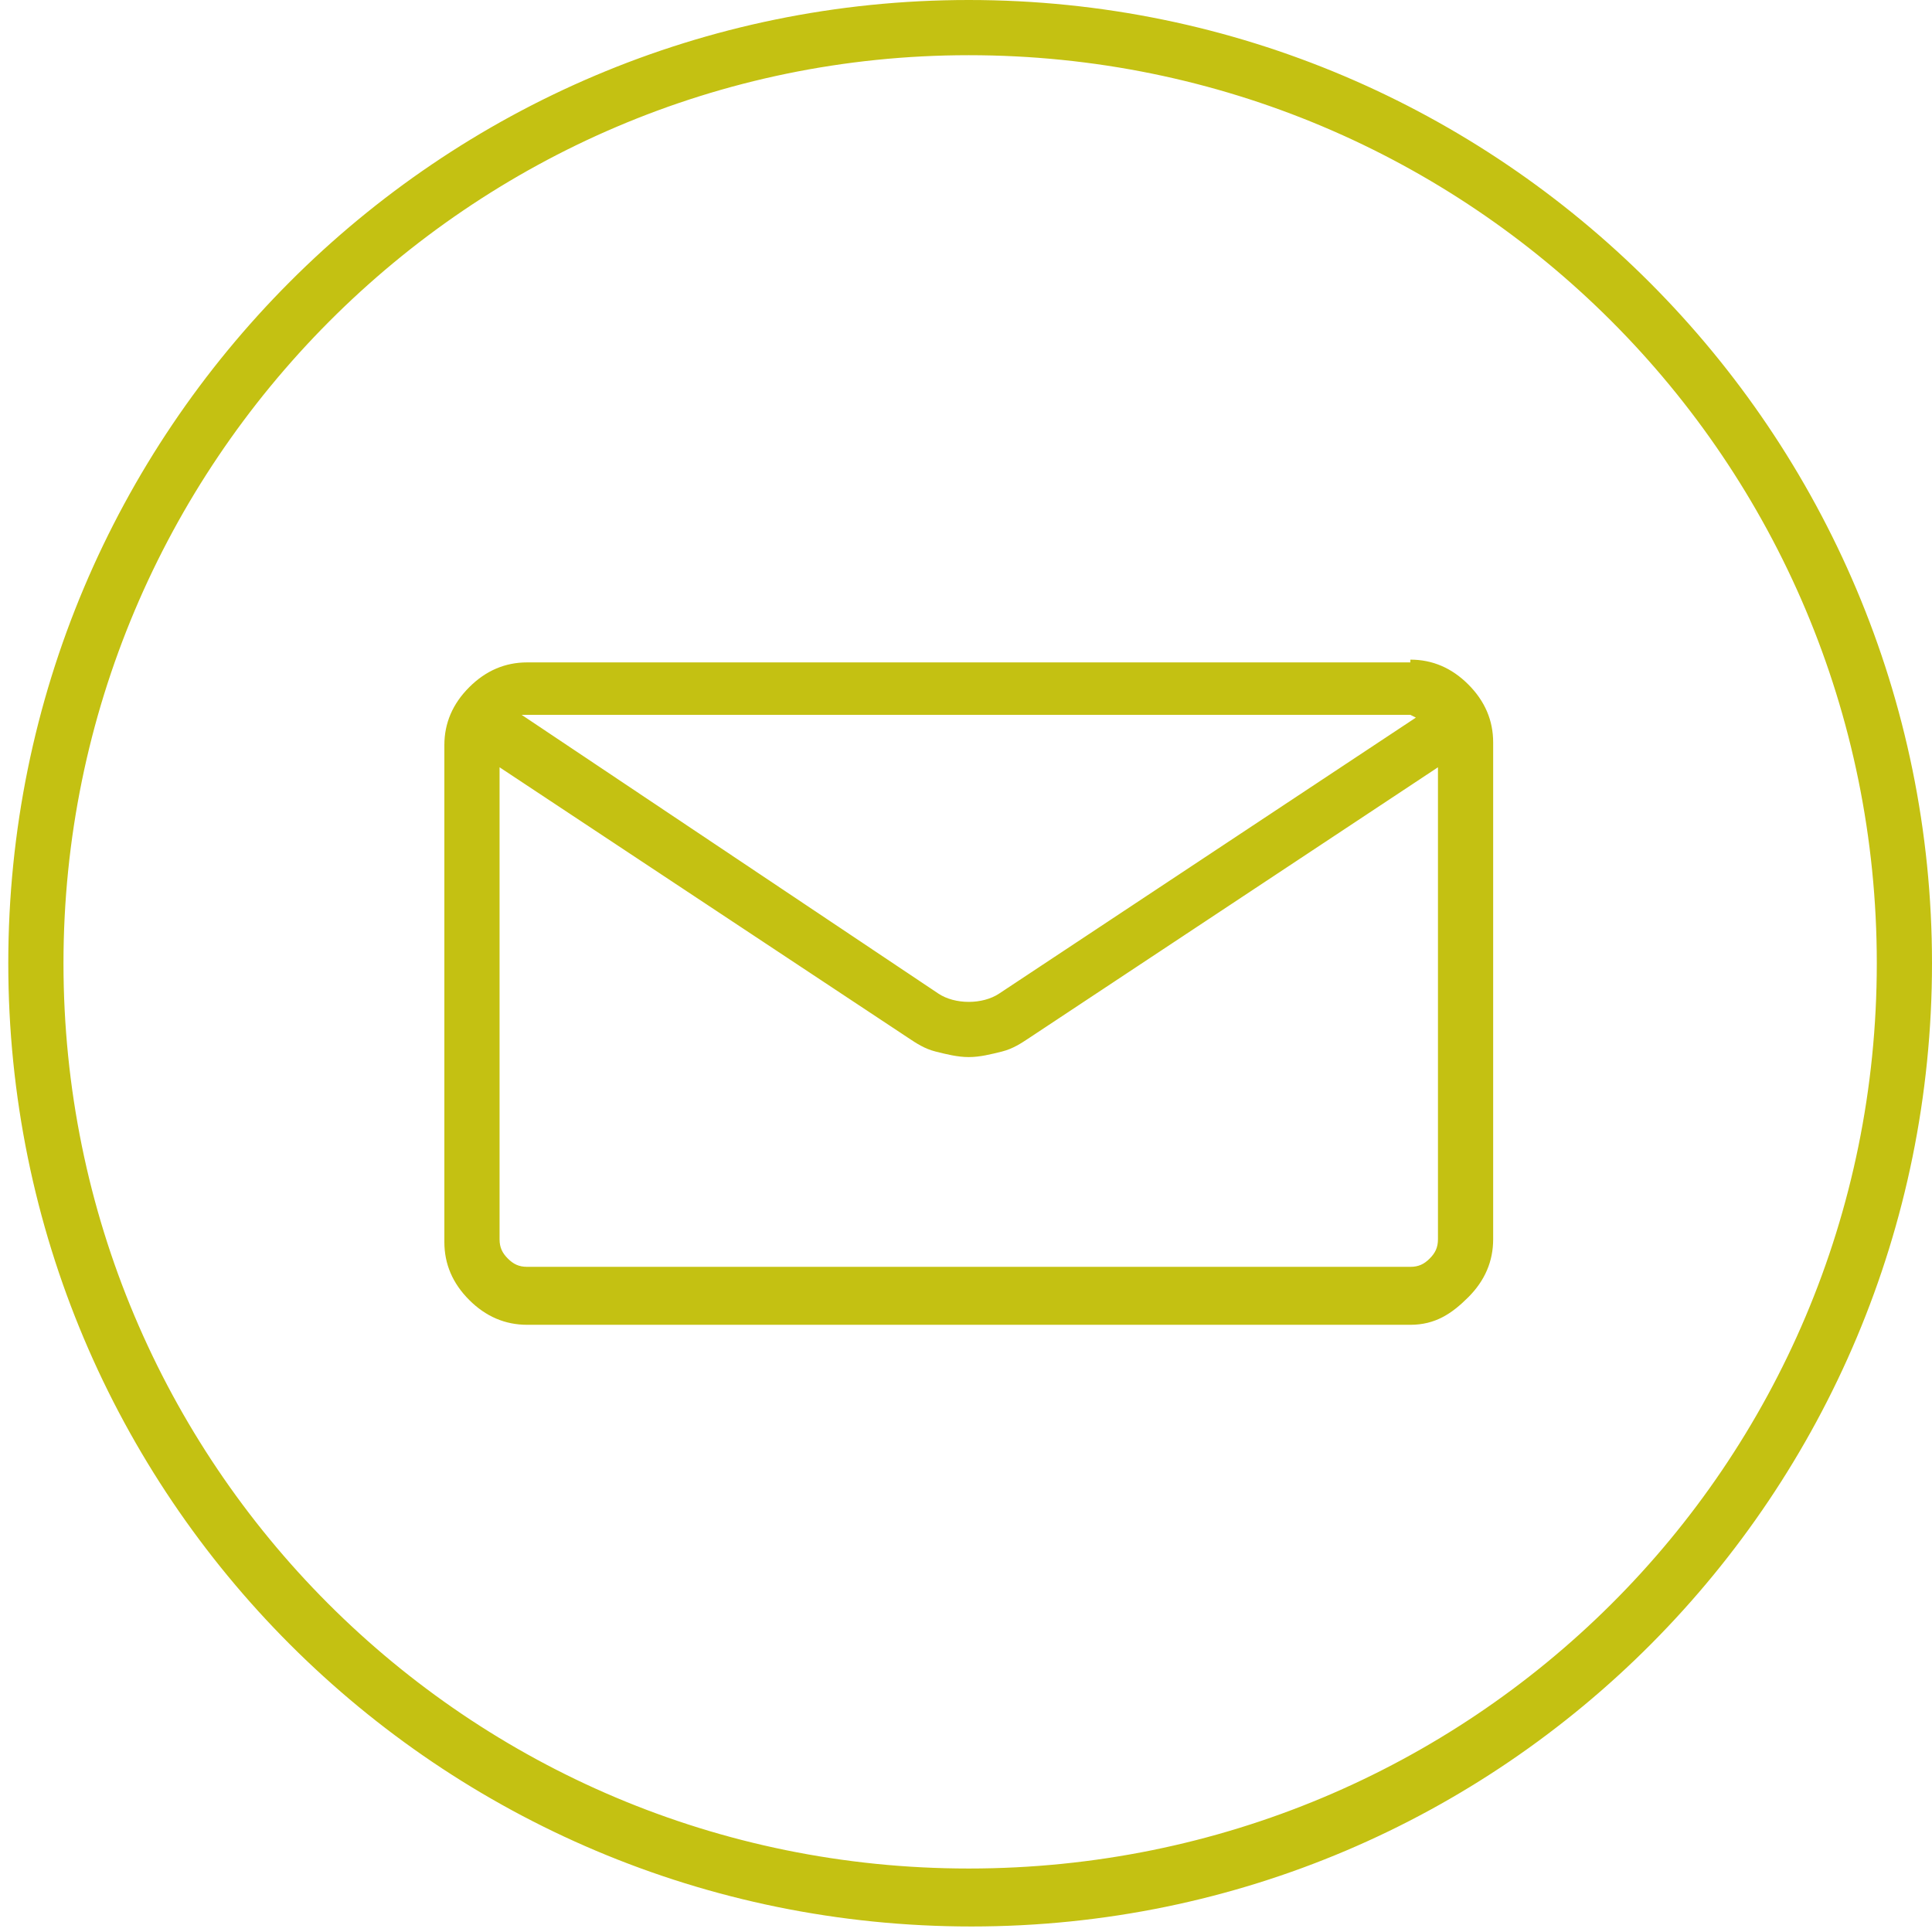
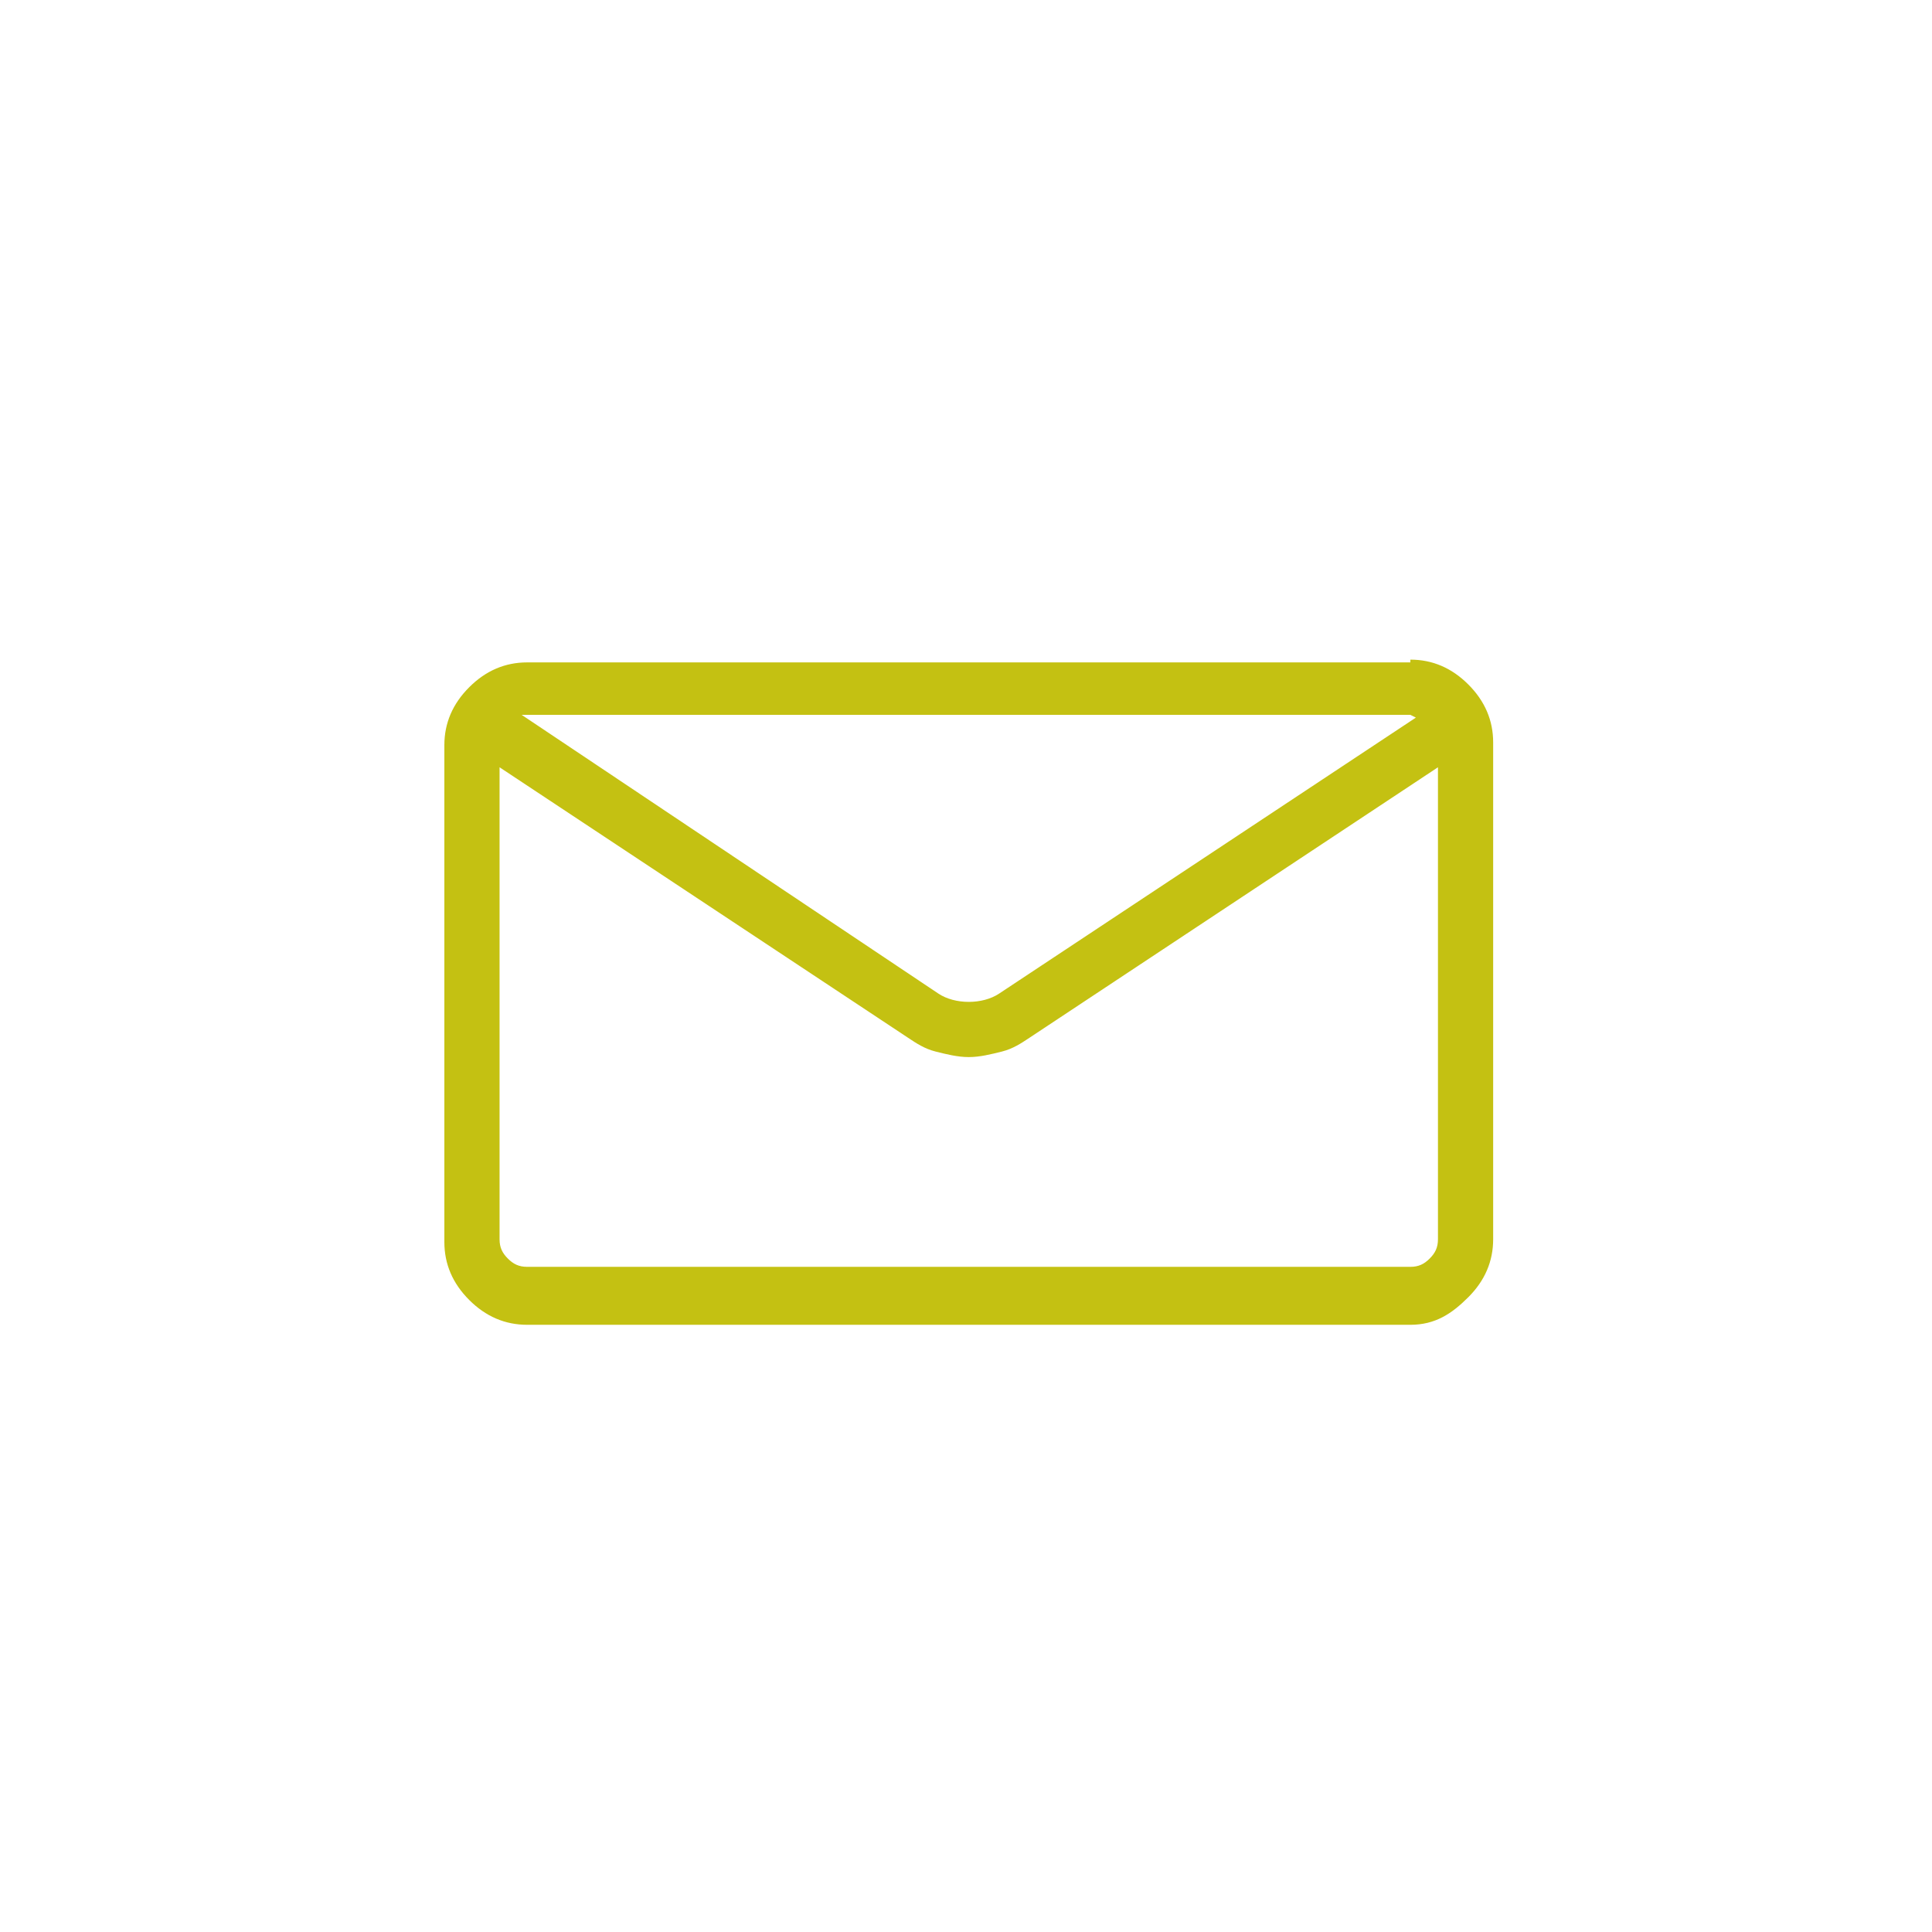
<svg xmlns="http://www.w3.org/2000/svg" version="1.1" id="Ebene_1" x="0px" y="0px" width="70px" height="70px" viewBox="0 0 70 70" style="enable-background:new 0 0 70 70;" xml:space="preserve">
  <style type="text/css">
	.st0{fill:#C4C112;}
</style>
-   <path class="st0" d="M35.1,2C53.3,2,68,16.7,68,34.9S53.3,67.7,35.1,67.7S2.3,53,2.3,34.9S17,2,35.1,2 M35.1,0  C15.9,0,0.3,15.6,0.3,34.9s15.6,34.9,34.9,34.9S70,54.1,70,34.9S54.4,0,35.1,0L35.1,0z" />
  <g>
    <path class="st0" d="M51.1,23.9c0.8,0,1.5,0.3,2.1,0.9s0.9,1.3,0.9,2.1v18c0,0.8-0.3,1.5-0.9,2.1S52,48,51.1,48h-32   c-0.8,0-1.5-0.3-2.1-0.9s-0.9-1.3-0.9-2.1v-18c0-0.8,0.3-1.5,0.9-2.1s1.3-0.9,2.1-0.9H51.1z M51.1,45.9c0.3,0,0.5-0.1,0.7-0.3   s0.3-0.4,0.3-0.7V27.8l-14.8,9.8c-0.3,0.2-0.6,0.4-1,0.5c-0.4,0.1-0.8,0.2-1.2,0.2c-0.4,0-0.8-0.1-1.2-0.2c-0.4-0.1-0.7-0.3-1-0.5   l-14.8-9.8v17.1c0,0.3,0.1,0.5,0.3,0.7s0.4,0.3,0.7,0.3H51.1z M51.1,25.9h-32c0,0-0.1,0-0.1,0c0,0-0.1,0-0.1,0L34,36   c0.3,0.2,0.7,0.3,1.1,0.3s0.8-0.1,1.1-0.3l15.1-10C51.3,26,51.3,26,51.1,25.9C51.2,25.9,51.2,25.9,51.1,25.9z" />
  </g>
</svg>